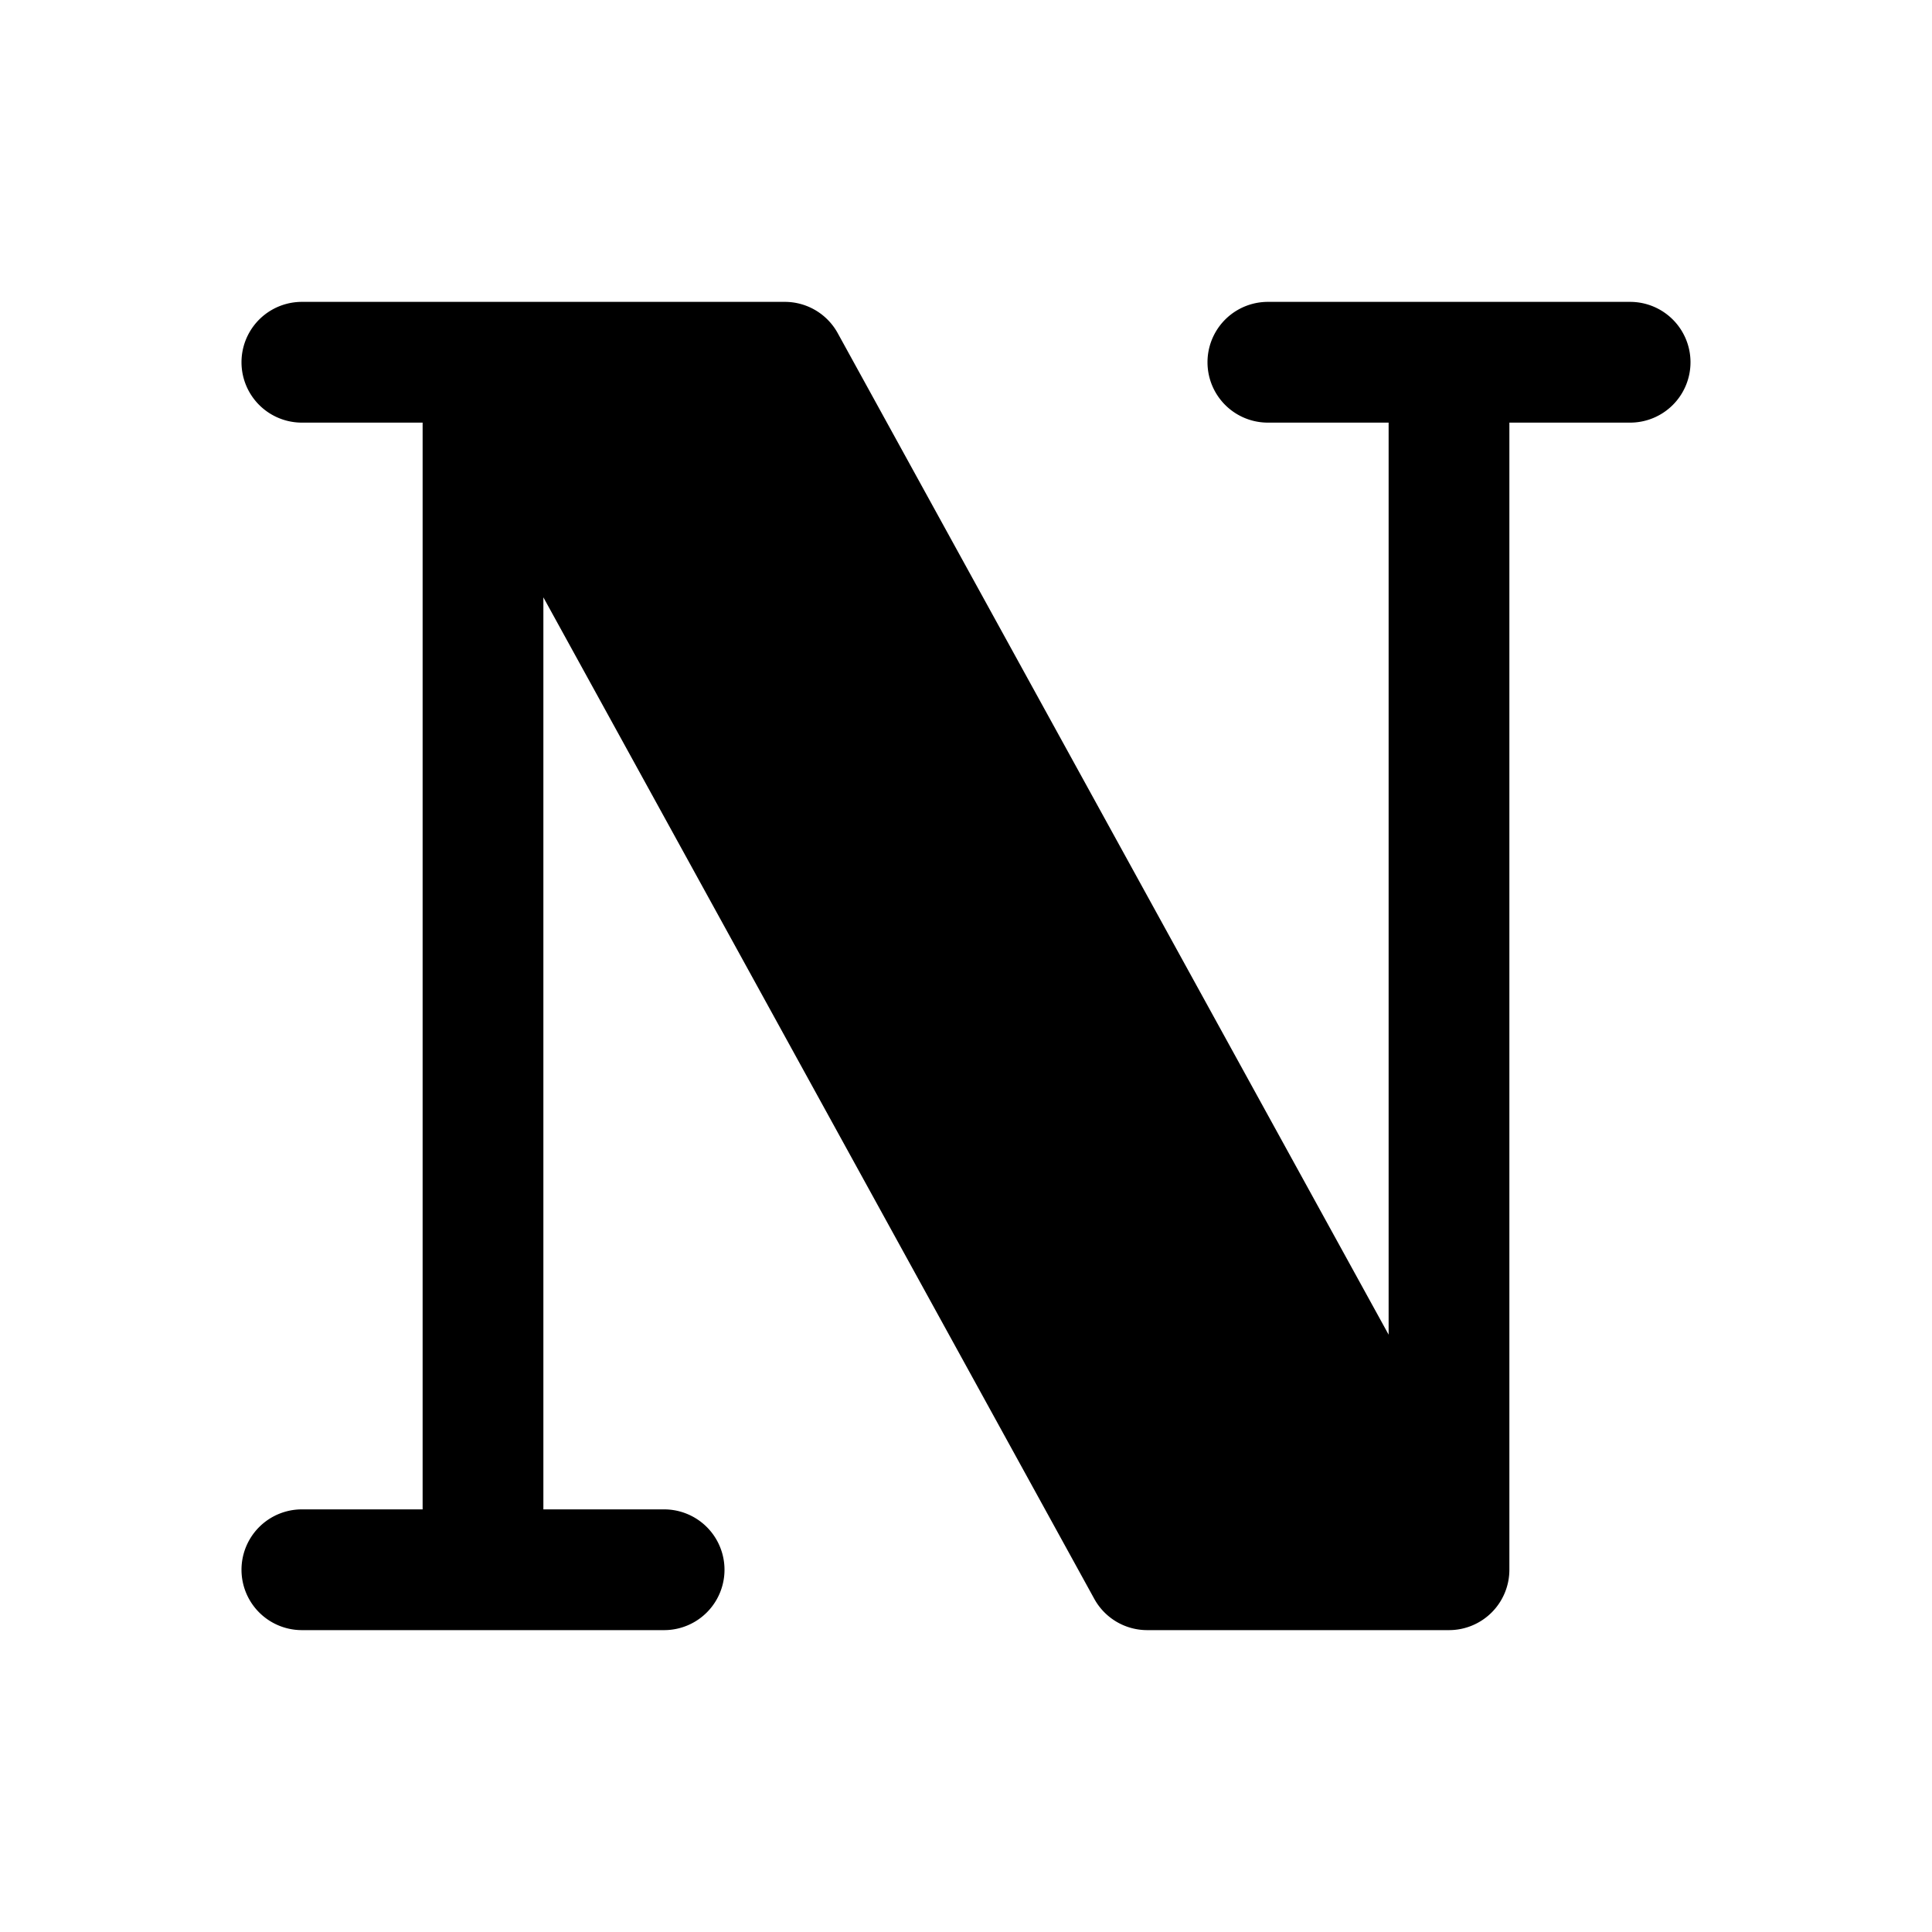
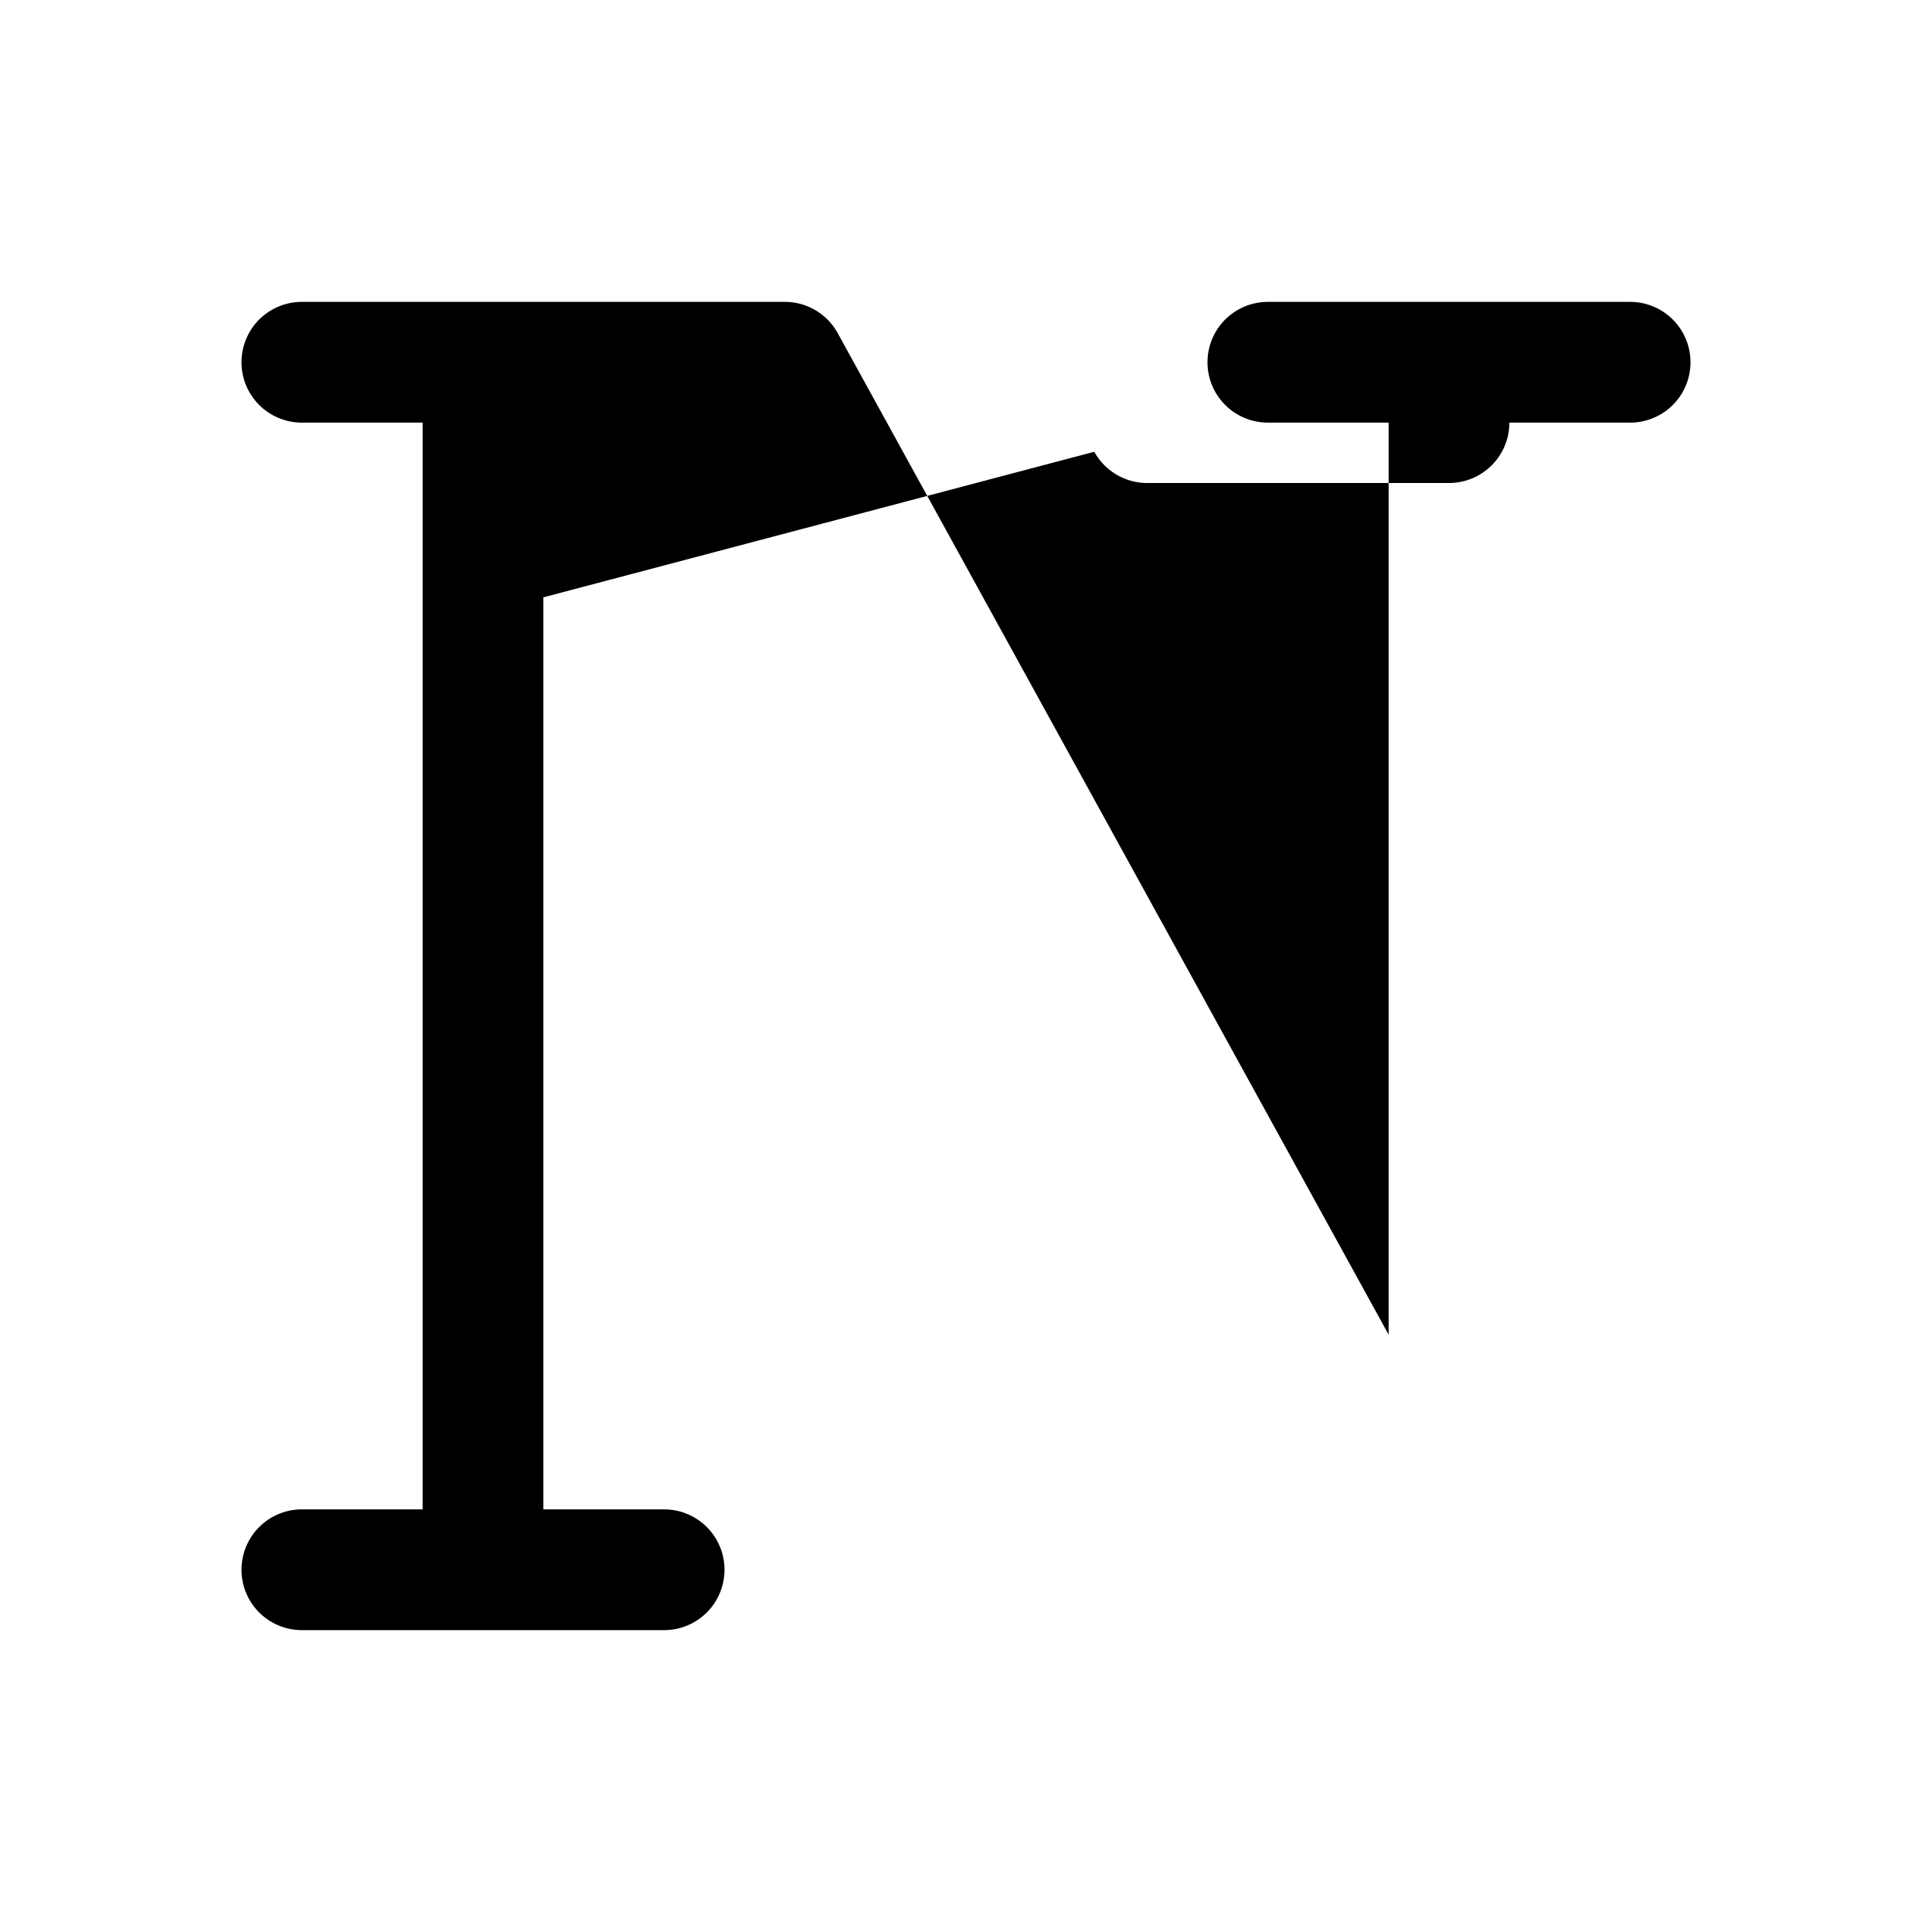
<svg xmlns="http://www.w3.org/2000/svg" viewBox="0 0 256 256" fill="currentColor">
-   <path d="M224,48a8,8,0,0,1-8,8H200V208a8,8,0,0,1-8,8H152a8,8,0,0,1-7-4.14L72,79.15V200H88a8,8,0,0,1,0,16H40a8,8,0,0,1,0-16H56V56H40a8,8,0,0,1,0-16h64a8,8,0,0,1,7,4.14l73,132.71V56H168a8,8,0,0,1,0-16h48A8,8,0,0,1,224,48Z" />
+   <path d="M224,48a8,8,0,0,1-8,8H200a8,8,0,0,1-8,8H152a8,8,0,0,1-7-4.14L72,79.15V200H88a8,8,0,0,1,0,16H40a8,8,0,0,1,0-16H56V56H40a8,8,0,0,1,0-16h64a8,8,0,0,1,7,4.14l73,132.71V56H168a8,8,0,0,1,0-16h48A8,8,0,0,1,224,48Z" />
</svg>